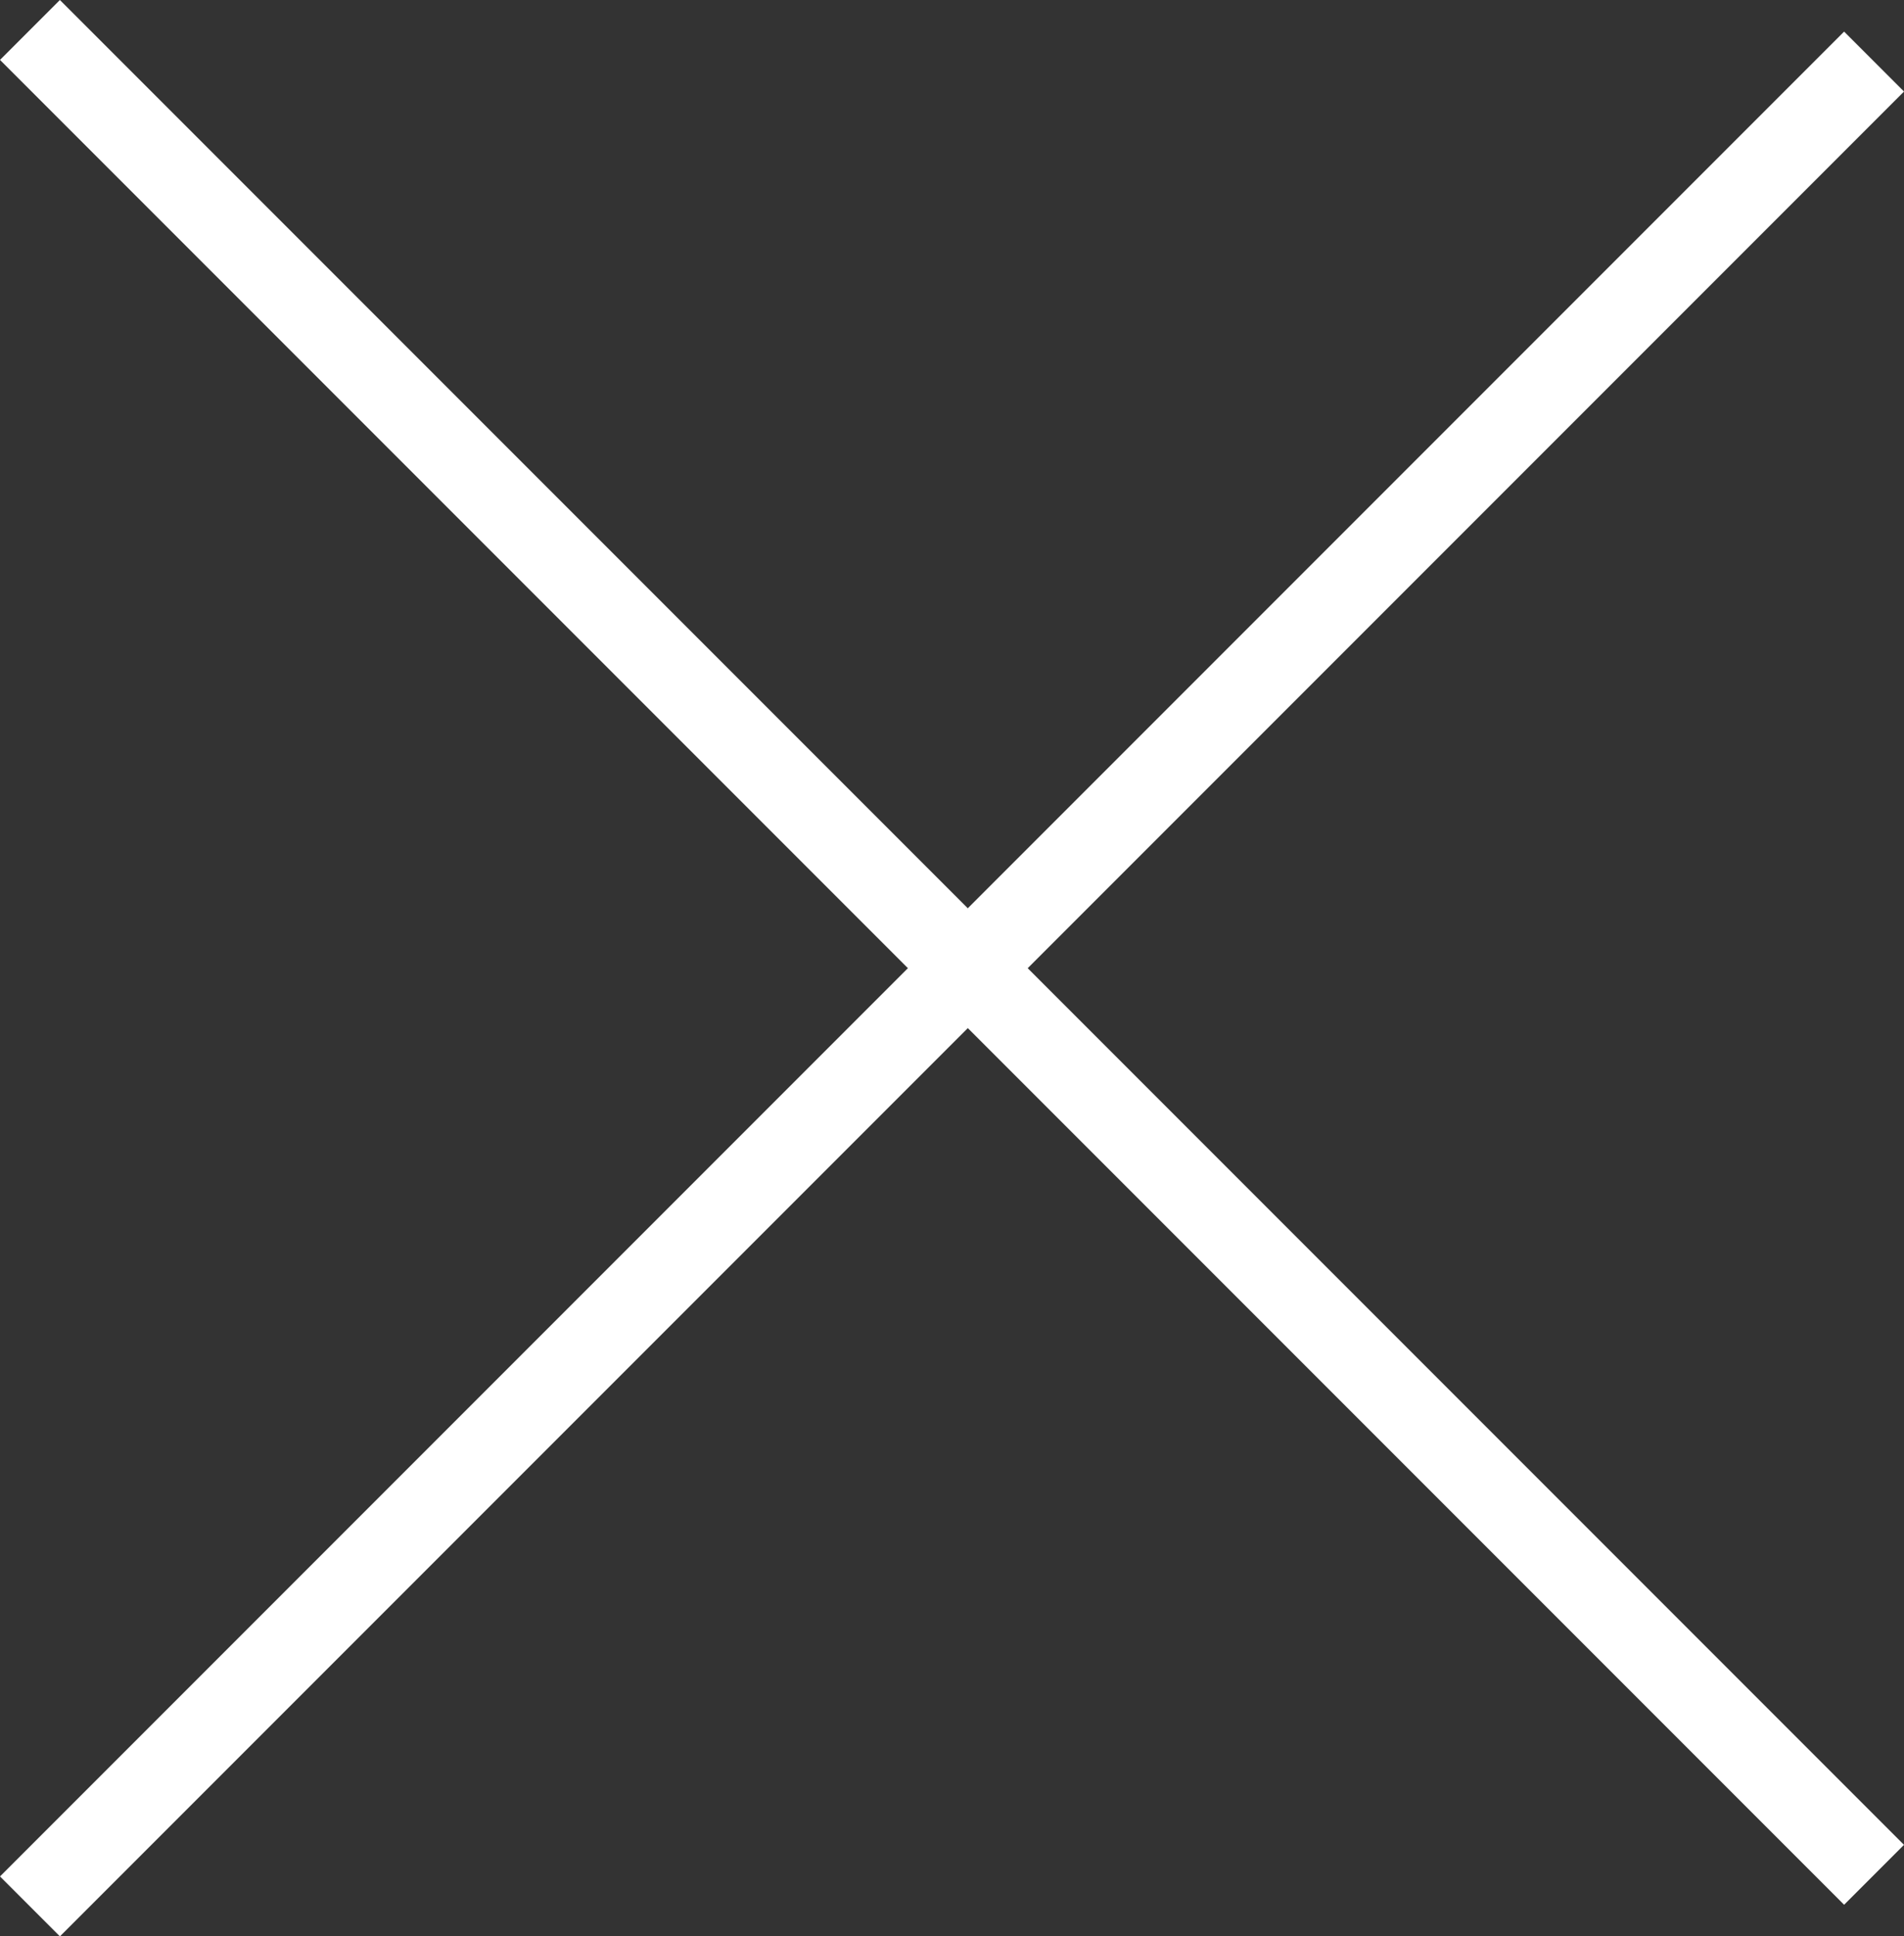
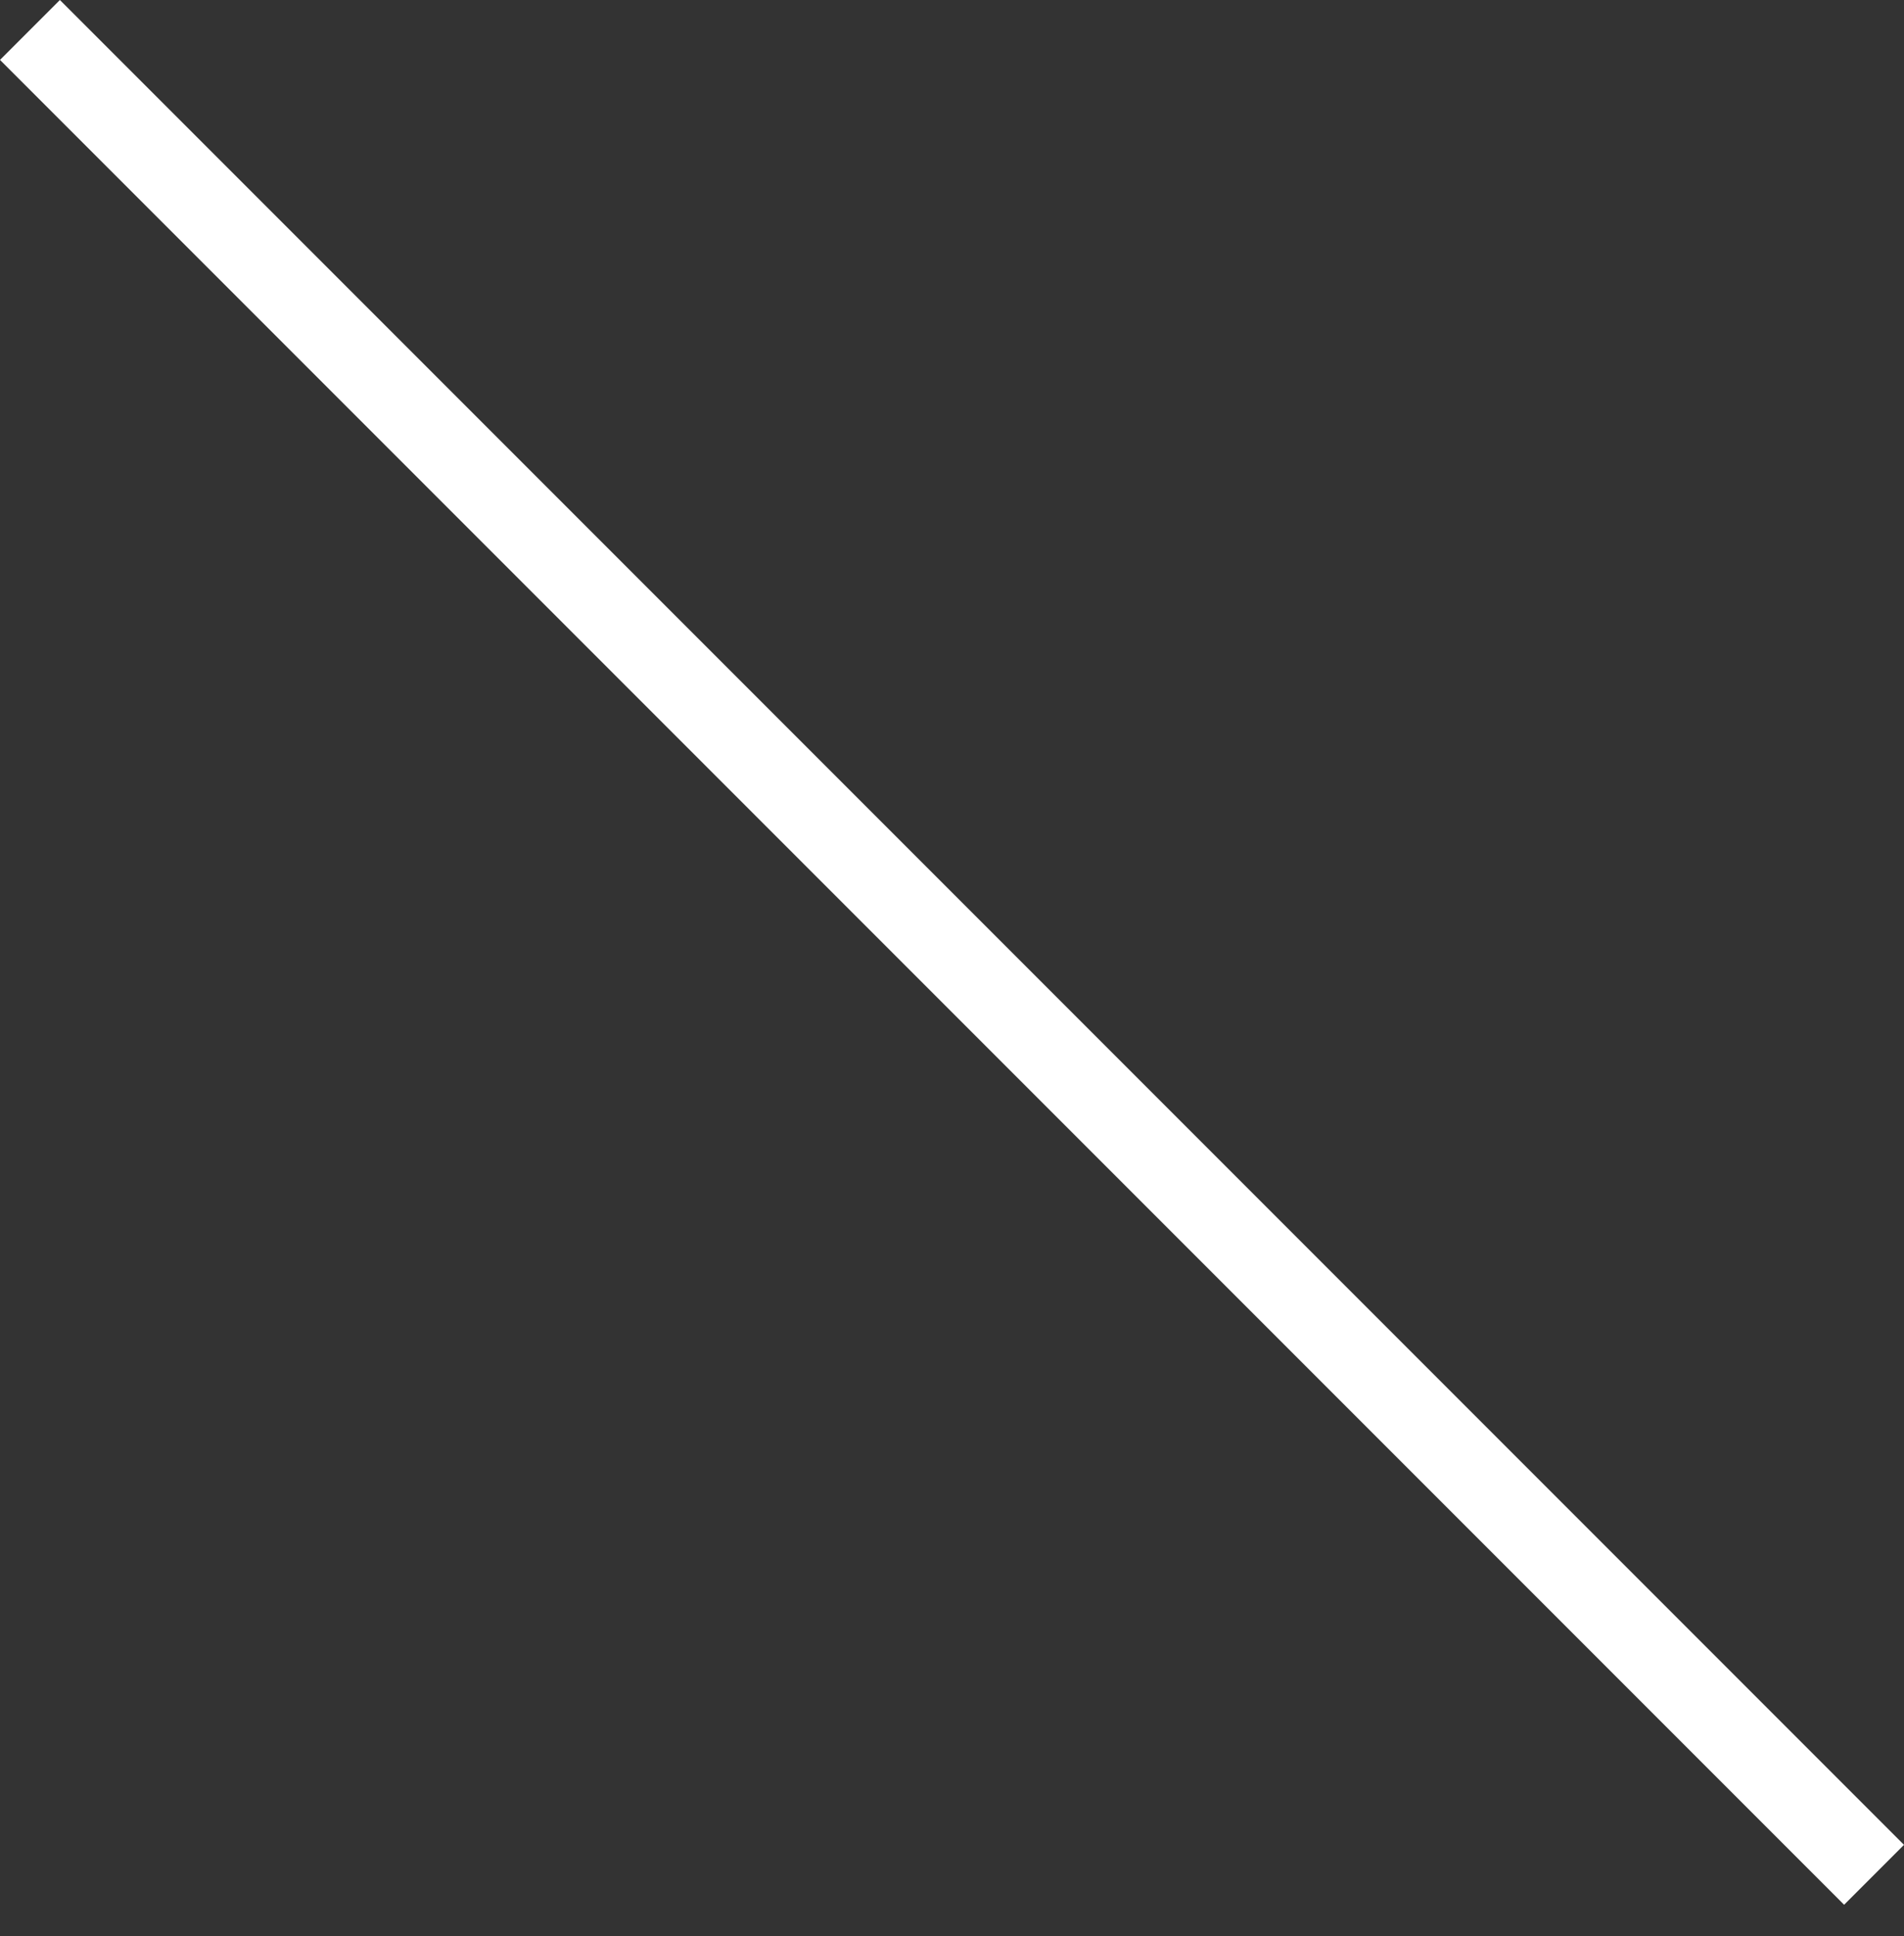
<svg xmlns="http://www.w3.org/2000/svg" width="22.476" height="22.848" viewBox="0 0 22.476 22.848">
  <rect x="0" y="0" width="22.476" height="22.848" fill="#333333" stroke="none" />
  <g id="グループ_4306" data-name="グループ 4306" transform="translate(-166.165 -1519.793)">
-     <rect id="長方形_1615" data-name="長方形 1615" width="1" height="30.786" transform="translate(187.934 1520.166) rotate(45)" fill="#fff" />
    <rect id="長方形_1617" data-name="長方形 1617" width="1" height="30.786" transform="translate(166.165 1520.5) rotate(-45)" fill="#fff" />
  </g>
</svg>